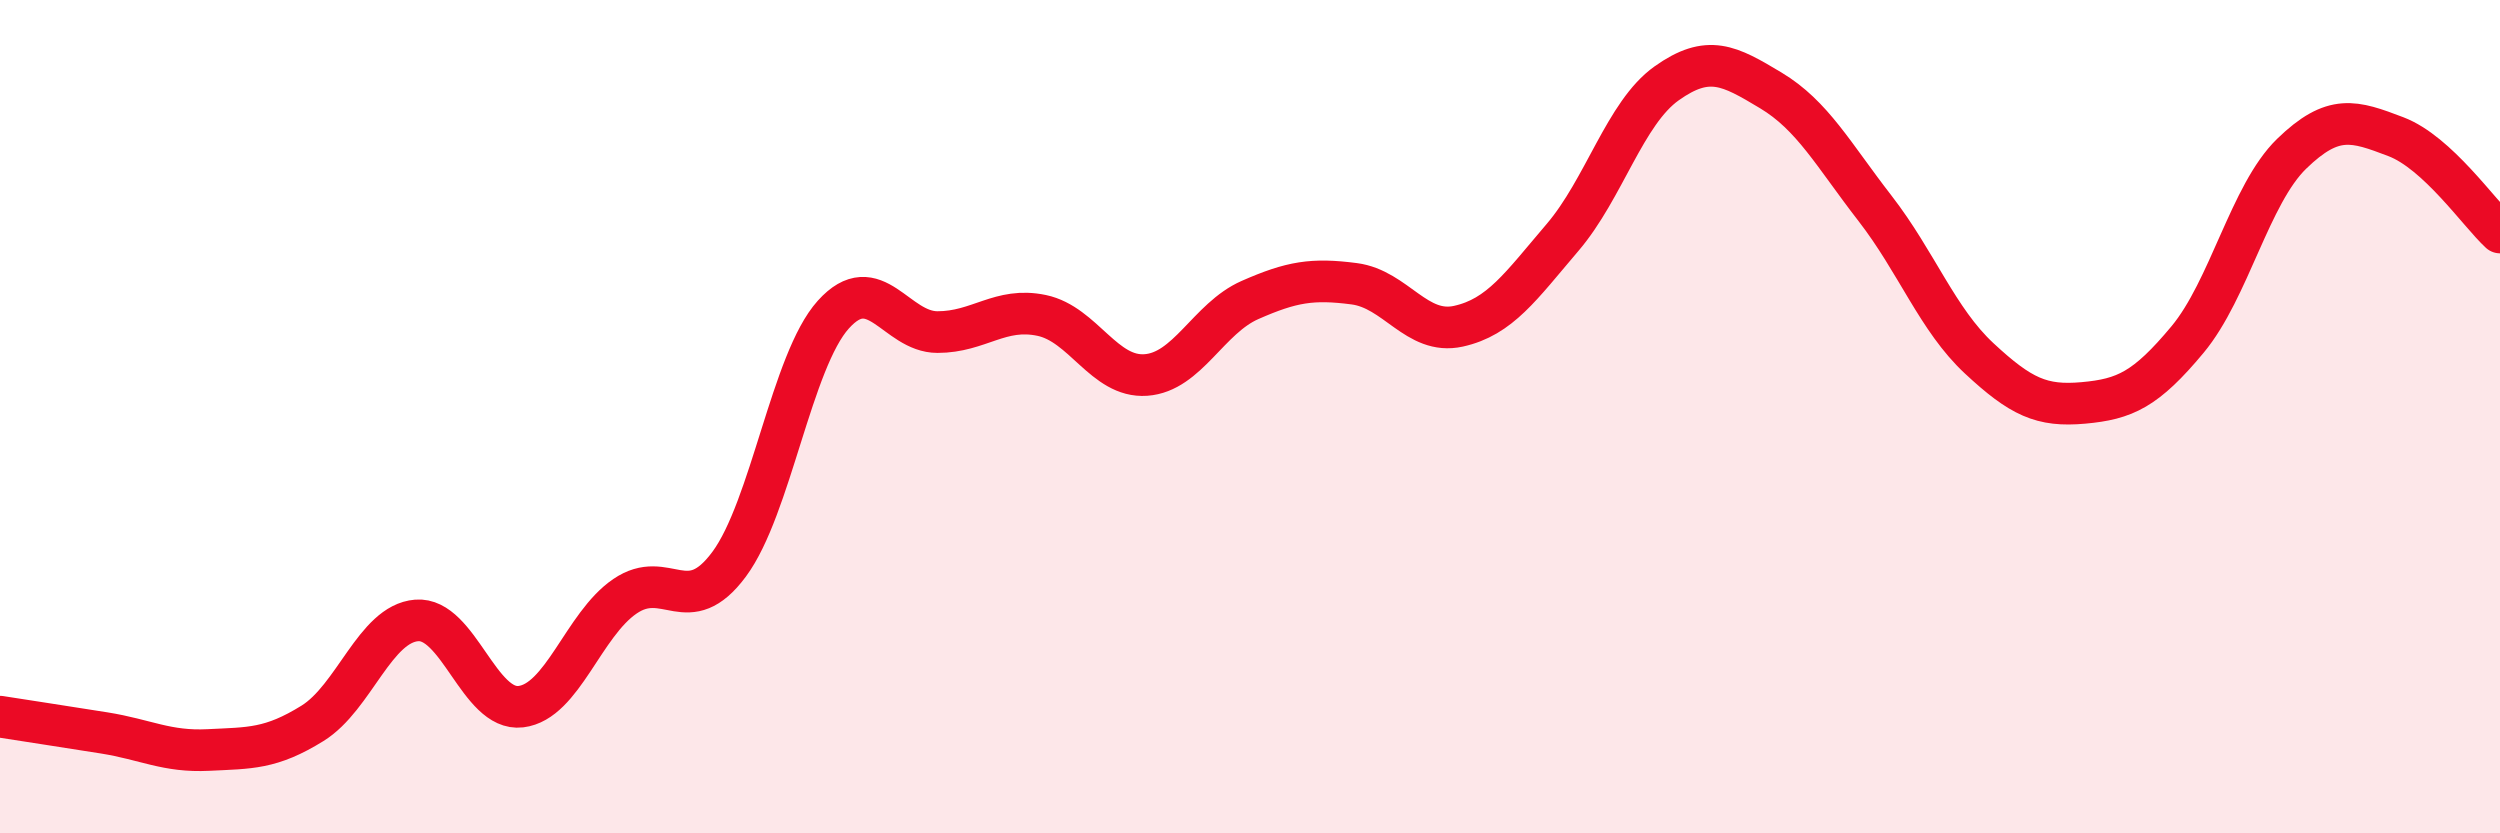
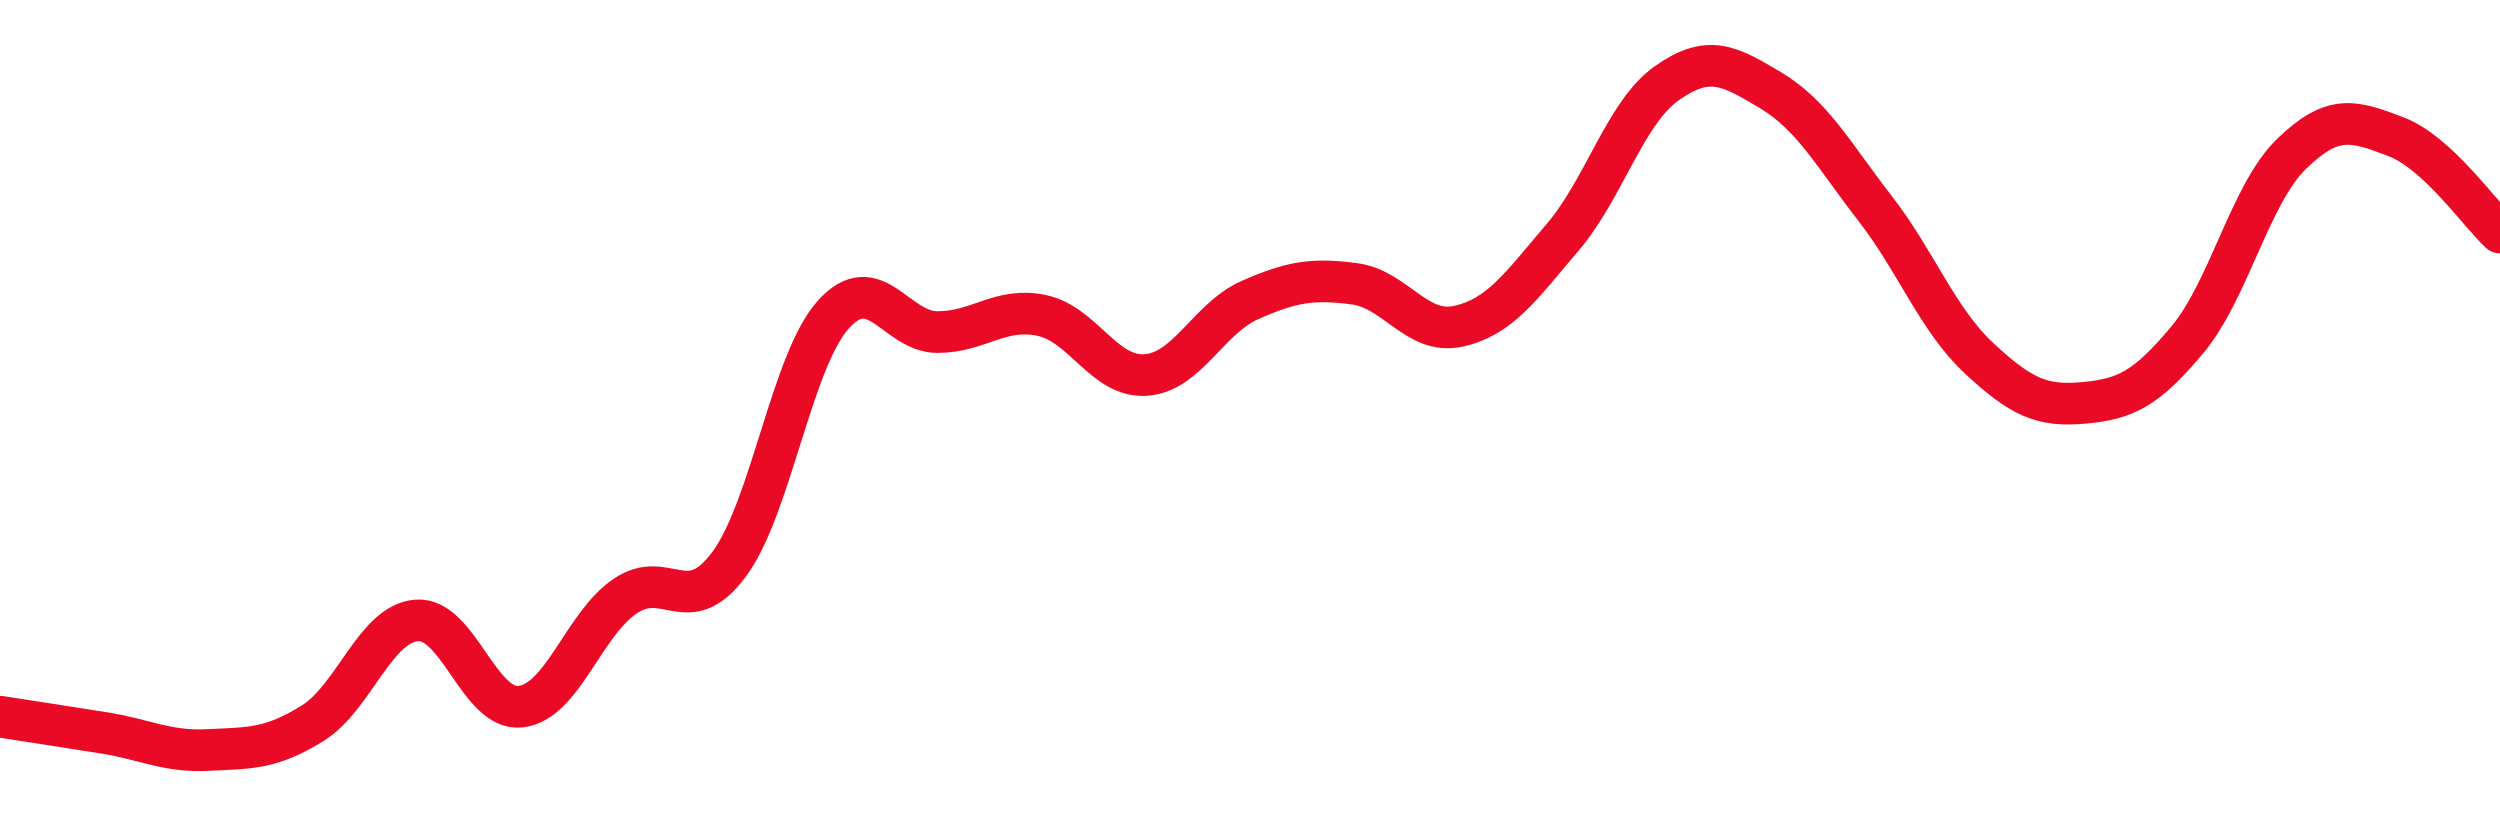
<svg xmlns="http://www.w3.org/2000/svg" width="60" height="20" viewBox="0 0 60 20">
-   <path d="M 0,17.2 C 0.5,17.28 1.5,17.43 2.5,17.59 C 3.5,17.75 4,18.05 5,18 C 6,17.95 6.5,17.98 7.5,17.36 C 8.5,16.74 9,14.97 10,14.89 C 11,14.81 11.5,17.08 12.5,16.96 C 13.5,16.84 14,14.99 15,14.31 C 16,13.63 16.5,14.89 17.5,13.54 C 18.5,12.19 19,8.66 20,7.55 C 21,6.44 21.5,7.97 22.5,7.97 C 23.5,7.97 24,7.36 25,7.57 C 26,7.78 26.5,9.07 27.5,9 C 28.5,8.93 29,7.64 30,7.2 C 31,6.76 31.5,6.68 32.5,6.81 C 33.5,6.94 34,8.05 35,7.83 C 36,7.61 36.5,6.87 37.5,5.7 C 38.5,4.53 39,2.71 40,2 C 41,1.29 41.5,1.57 42.5,2.17 C 43.5,2.77 44,3.71 45,5 C 46,6.29 46.5,7.67 47.5,8.6 C 48.5,9.53 49,9.76 50,9.67 C 51,9.58 51.5,9.35 52.5,8.15 C 53.5,6.95 54,4.66 55,3.69 C 56,2.72 56.5,2.9 57.5,3.28 C 58.5,3.66 59.5,5.12 60,5.58L60 20L0 20Z" fill="#EB0A25" opacity="0.1" stroke-linecap="round" stroke-linejoin="round" />
  <path d="M 0,17.2 C 0.5,17.28 1.5,17.43 2.5,17.59 C 3.5,17.75 4,18.05 5,18 C 6,17.95 6.5,17.98 7.5,17.36 C 8.5,16.74 9,14.97 10,14.89 C 11,14.81 11.5,17.08 12.5,16.96 C 13.5,16.84 14,14.99 15,14.31 C 16,13.63 16.5,14.89 17.5,13.54 C 18.5,12.19 19,8.66 20,7.55 C 21,6.44 21.5,7.97 22.5,7.97 C 23.5,7.97 24,7.36 25,7.57 C 26,7.78 26.5,9.07 27.5,9 C 28.5,8.93 29,7.64 30,7.2 C 31,6.76 31.5,6.68 32.5,6.81 C 33.5,6.94 34,8.05 35,7.83 C 36,7.61 36.5,6.87 37.5,5.7 C 38.5,4.53 39,2.71 40,2 C 41,1.29 41.5,1.57 42.5,2.17 C 43.5,2.77 44,3.71 45,5 C 46,6.29 46.5,7.67 47.5,8.6 C 48.5,9.53 49,9.76 50,9.67 C 51,9.58 51.5,9.35 52.5,8.15 C 53.5,6.95 54,4.66 55,3.69 C 56,2.72 56.5,2.9 57.5,3.28 C 58.5,3.66 59.5,5.12 60,5.58" stroke="#EB0A25" stroke-width="1" fill="none" stroke-linecap="round" stroke-linejoin="round" />
</svg>